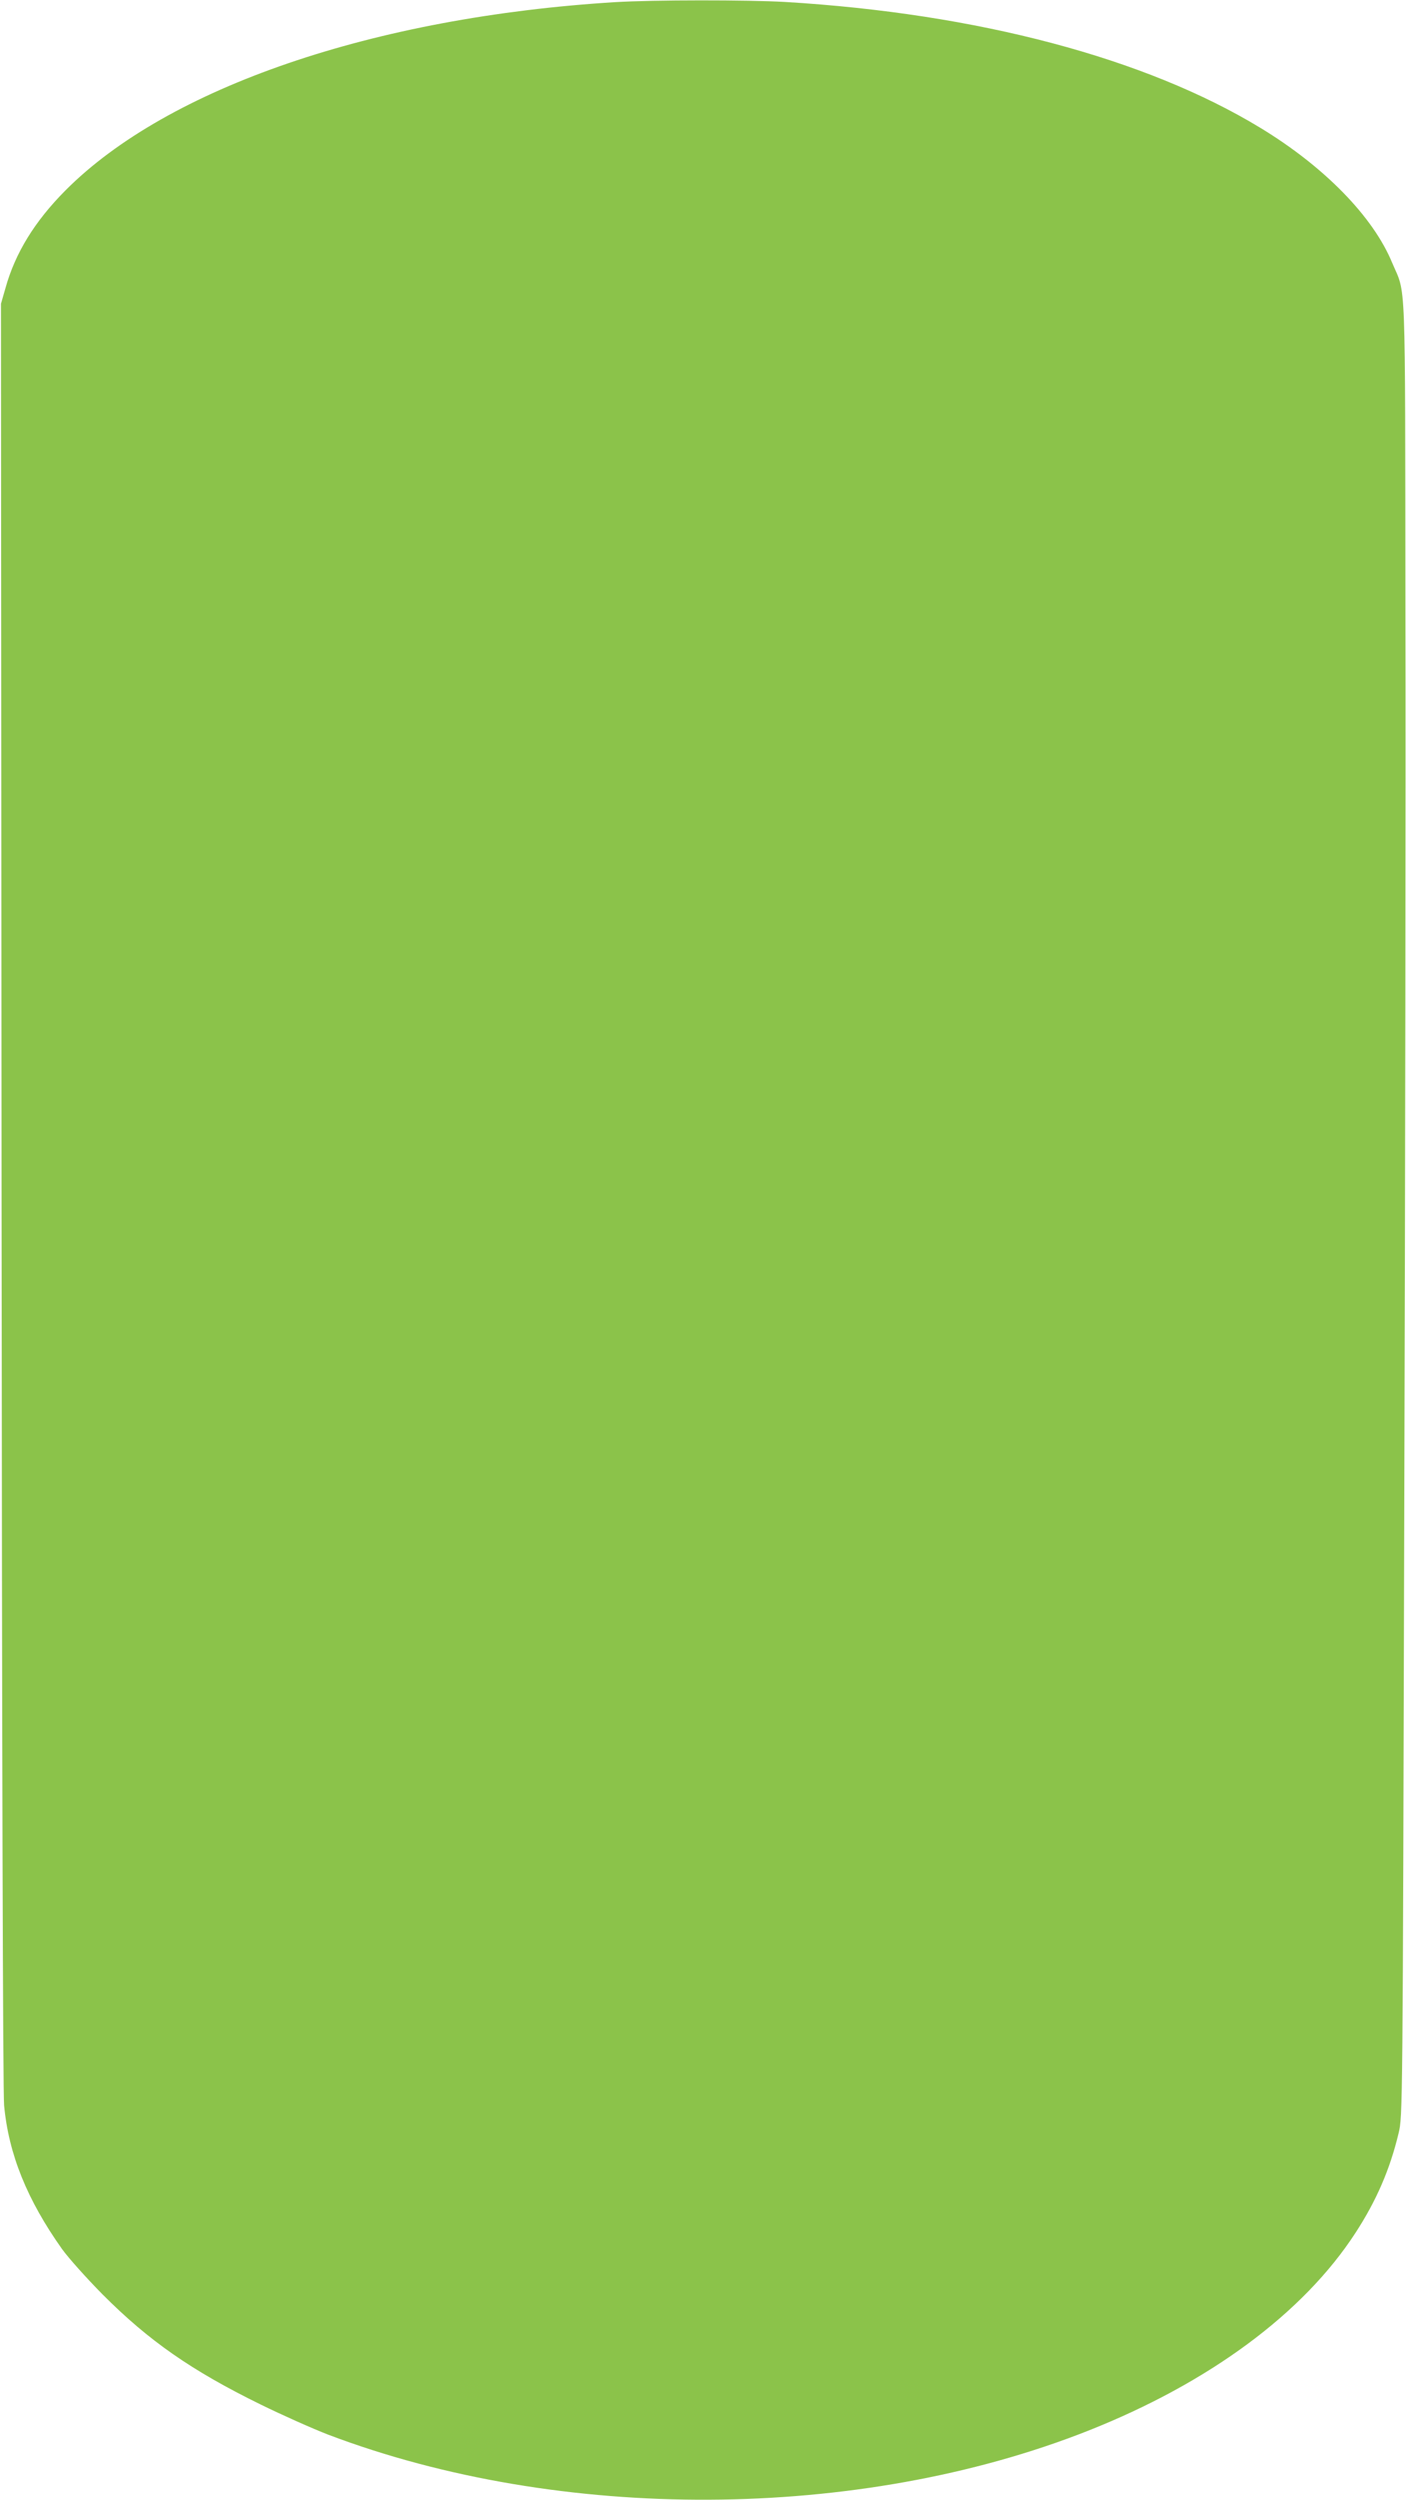
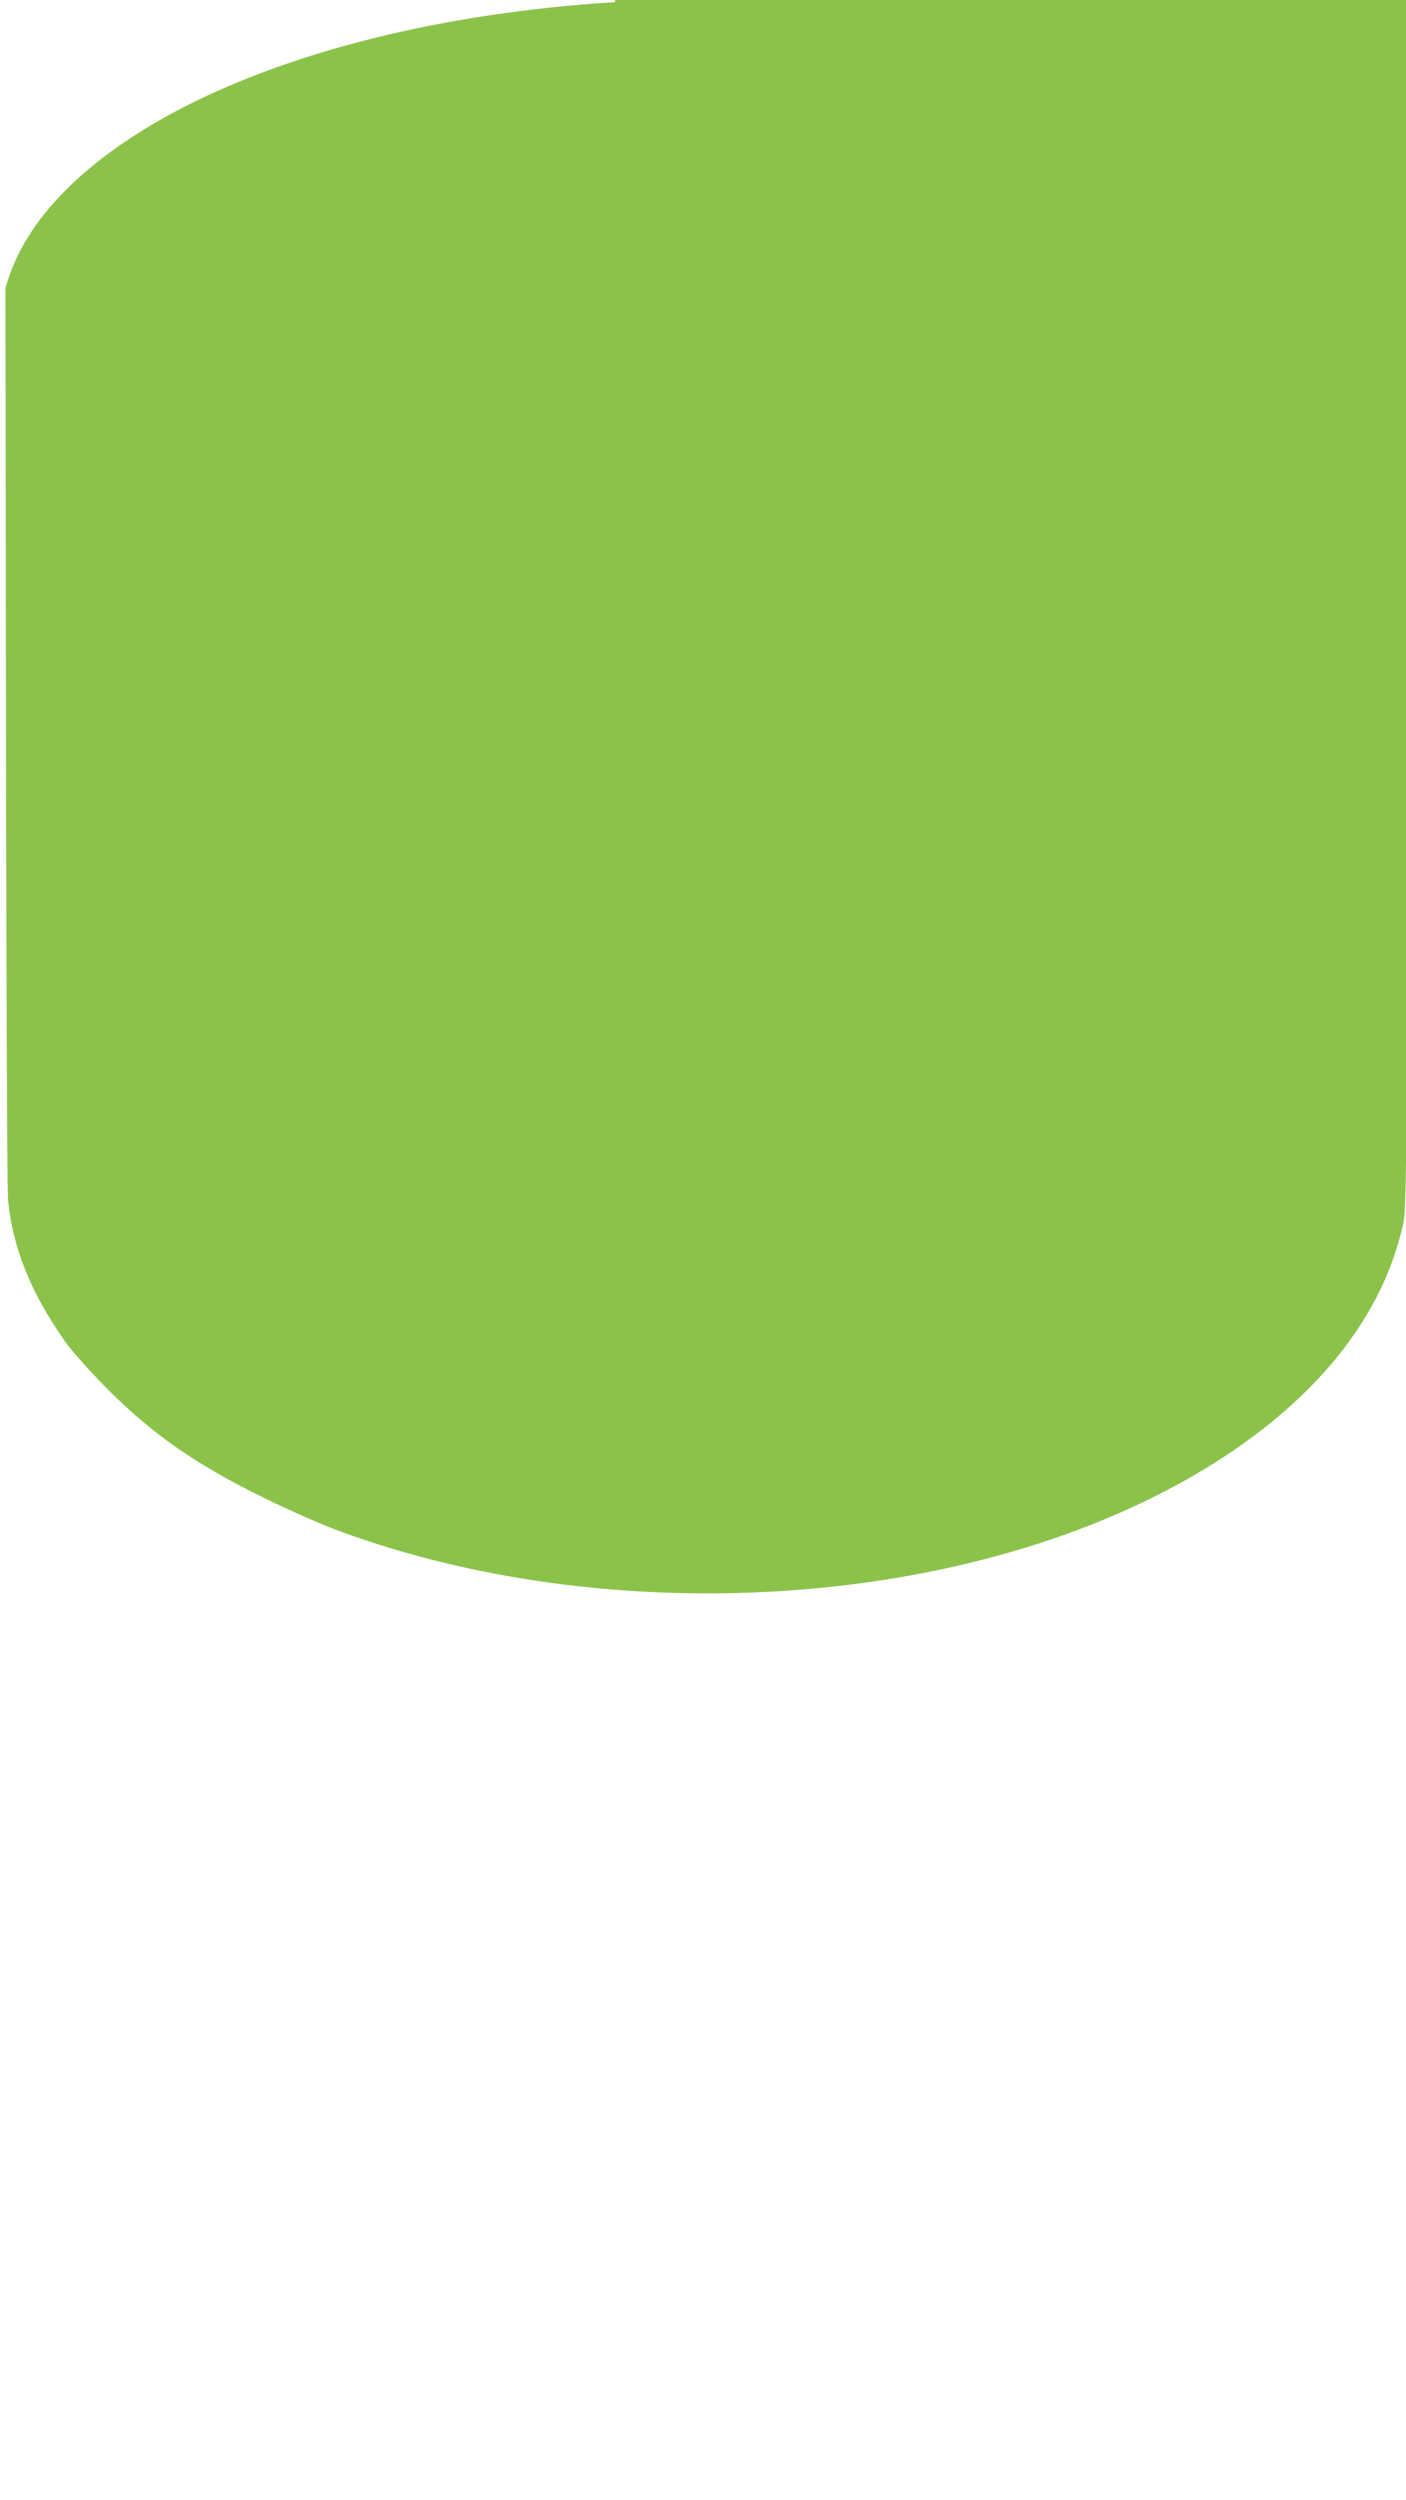
<svg xmlns="http://www.w3.org/2000/svg" version="1.0" width="720pt" height="1280pt" viewBox="0 0 720 1280" preserveAspectRatio="xMidYMid meet">
  <g transform="translate(0,1280) scale(0.1,-0.1)" fill="#8bc34a" stroke="none">
-     <path d="M3150 12789 c-1235 -76 -2291 -437 -2815 -964 -157 -158 -257 -320 -307 -500 l-23 -80 3 -4560 c2 -2815 7 -4599 13 -4663 23 -250 118 -484 296 -735 32 -45 126 -150 208 -233 236 -237 455 -390 810 -564 110 -54 265 -123 345 -154 1189 -451 2717 -444 3890 19 622 246 1105 603 1372 1015 106 163 176 324 220 509 21 86 21 101 29 3146 5 1683 8 3776 6 4650 -2 1764 4 1609 -68 1780 -98 237 -348 492 -674 690 -589 358 -1449 586 -2435 645 -191 11 -674 11 -870 -1z" />
+     <path d="M3150 12789 c-1235 -76 -2291 -437 -2815 -964 -157 -158 -257 -320 -307 -500 c2 -2815 7 -4599 13 -4663 23 -250 118 -484 296 -735 32 -45 126 -150 208 -233 236 -237 455 -390 810 -564 110 -54 265 -123 345 -154 1189 -451 2717 -444 3890 19 622 246 1105 603 1372 1015 106 163 176 324 220 509 21 86 21 101 29 3146 5 1683 8 3776 6 4650 -2 1764 4 1609 -68 1780 -98 237 -348 492 -674 690 -589 358 -1449 586 -2435 645 -191 11 -674 11 -870 -1z" />
  </g>
</svg>